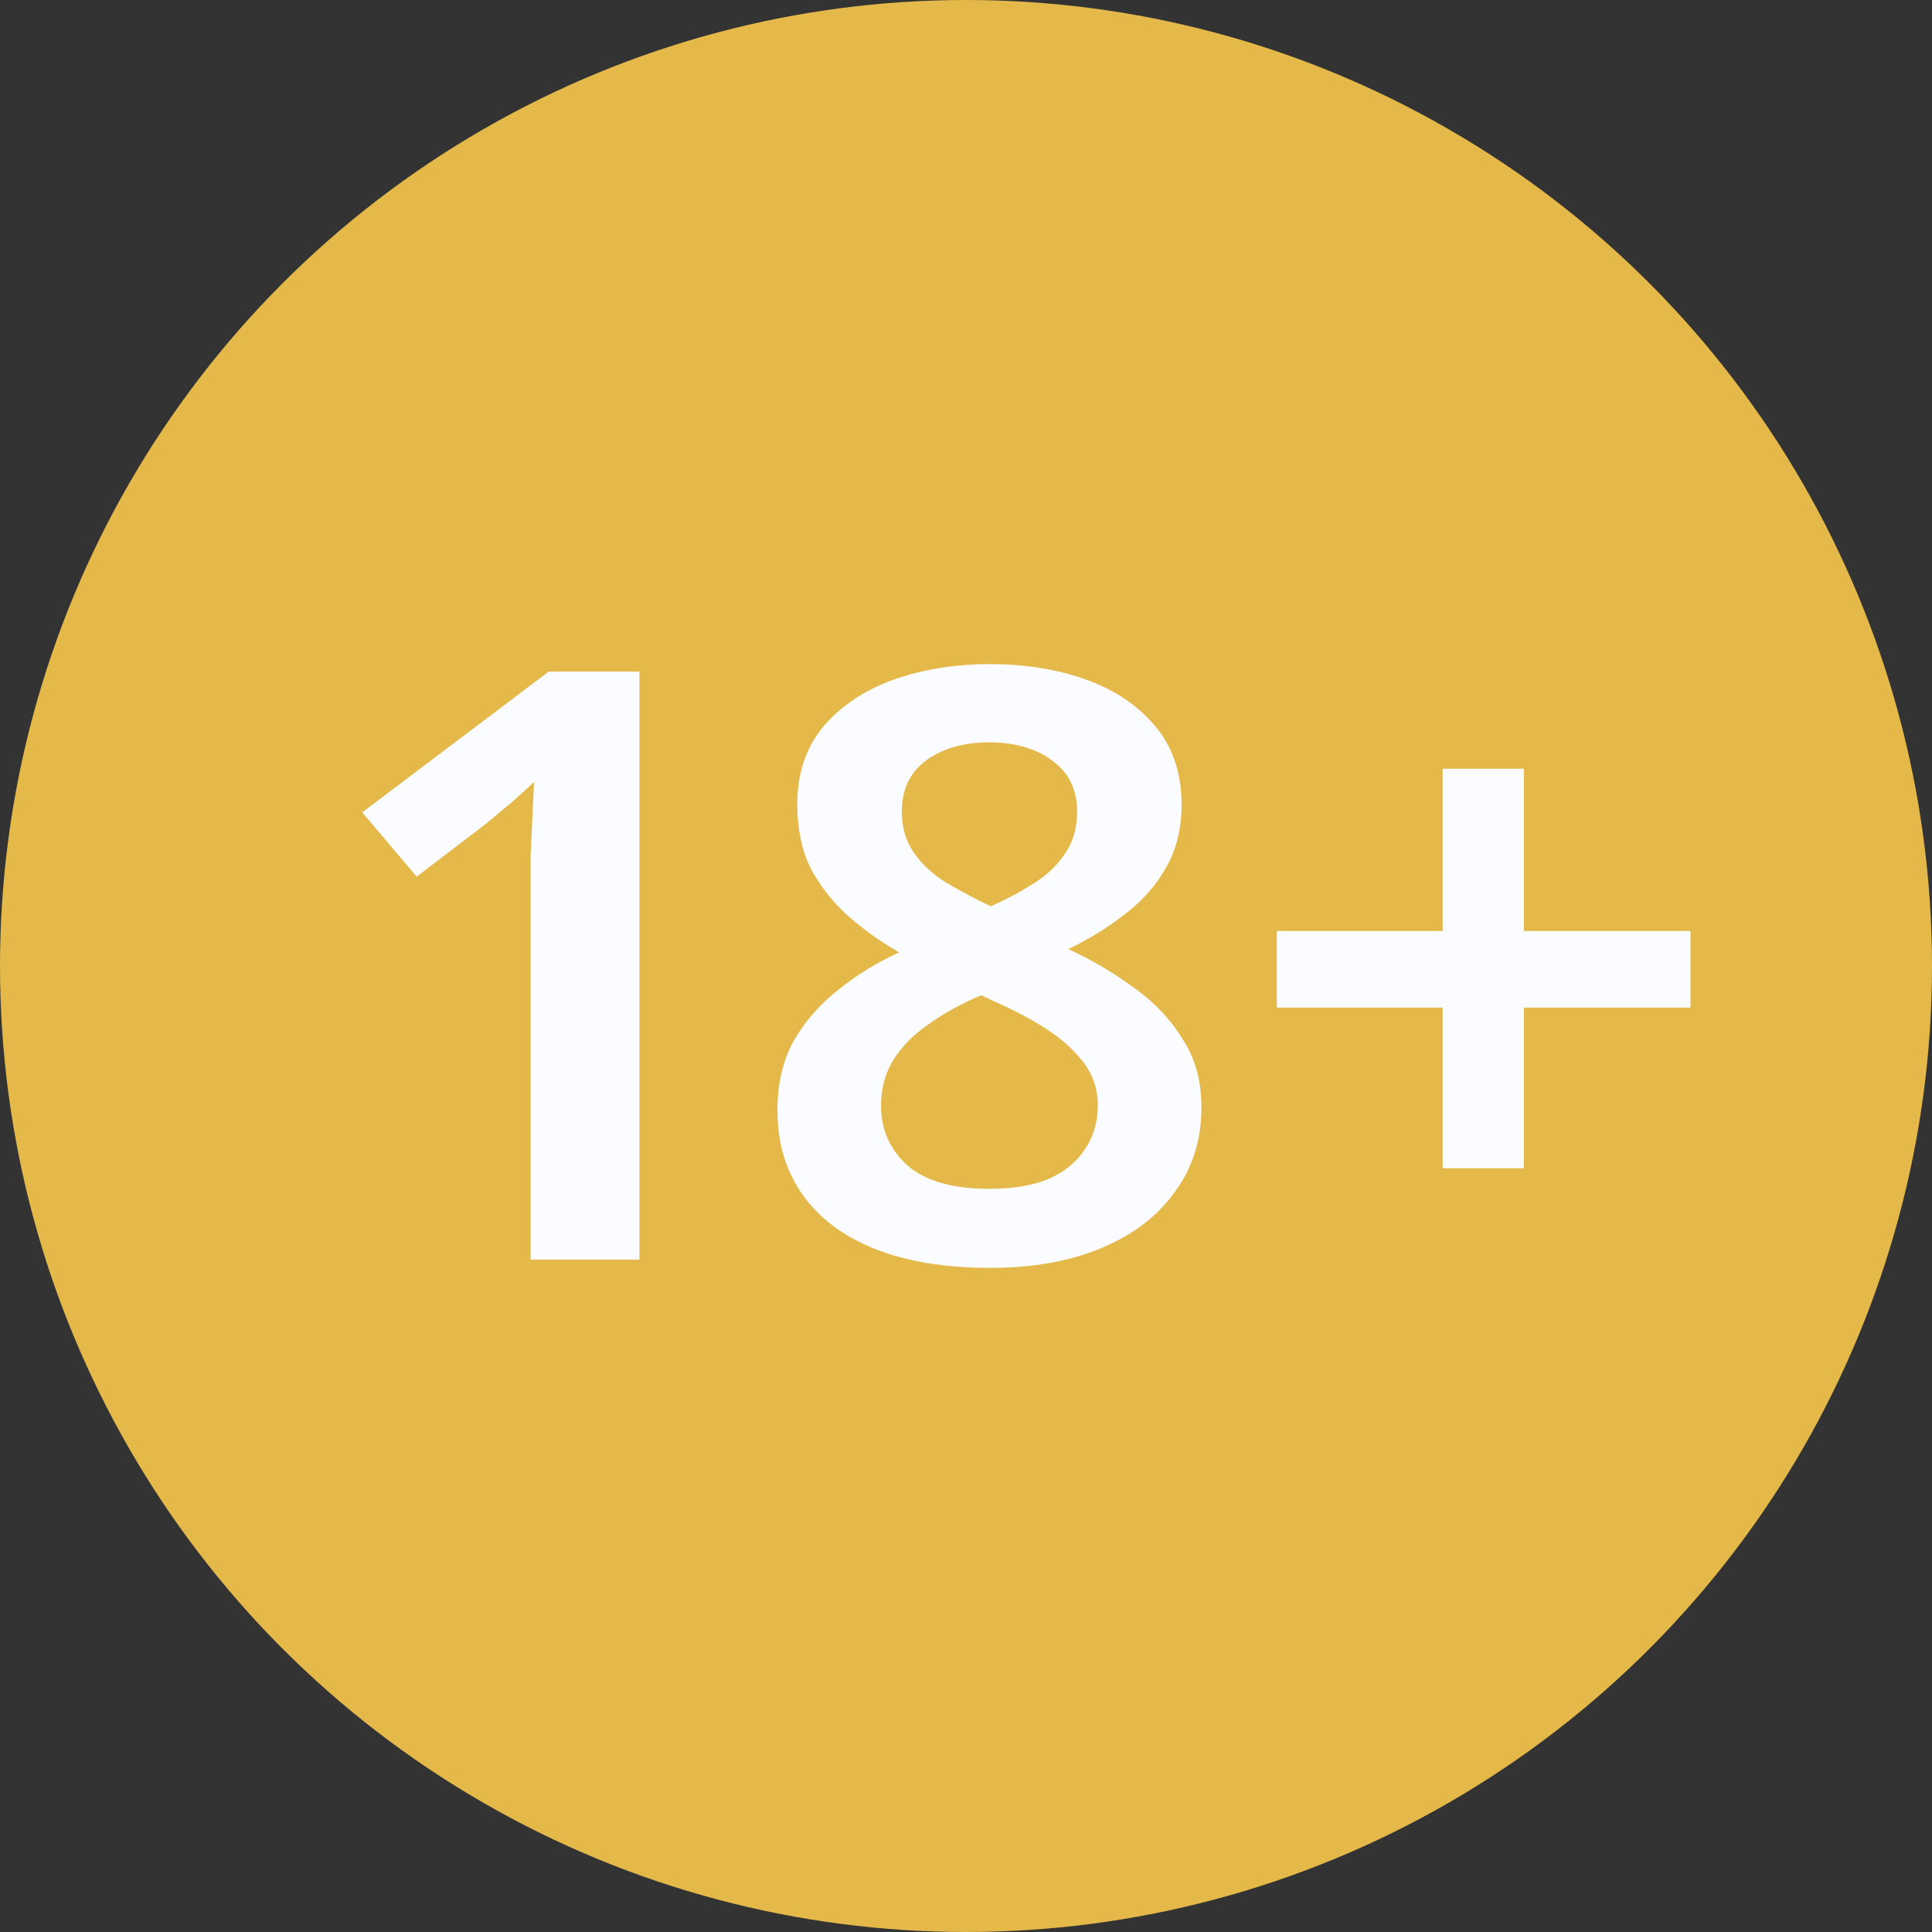
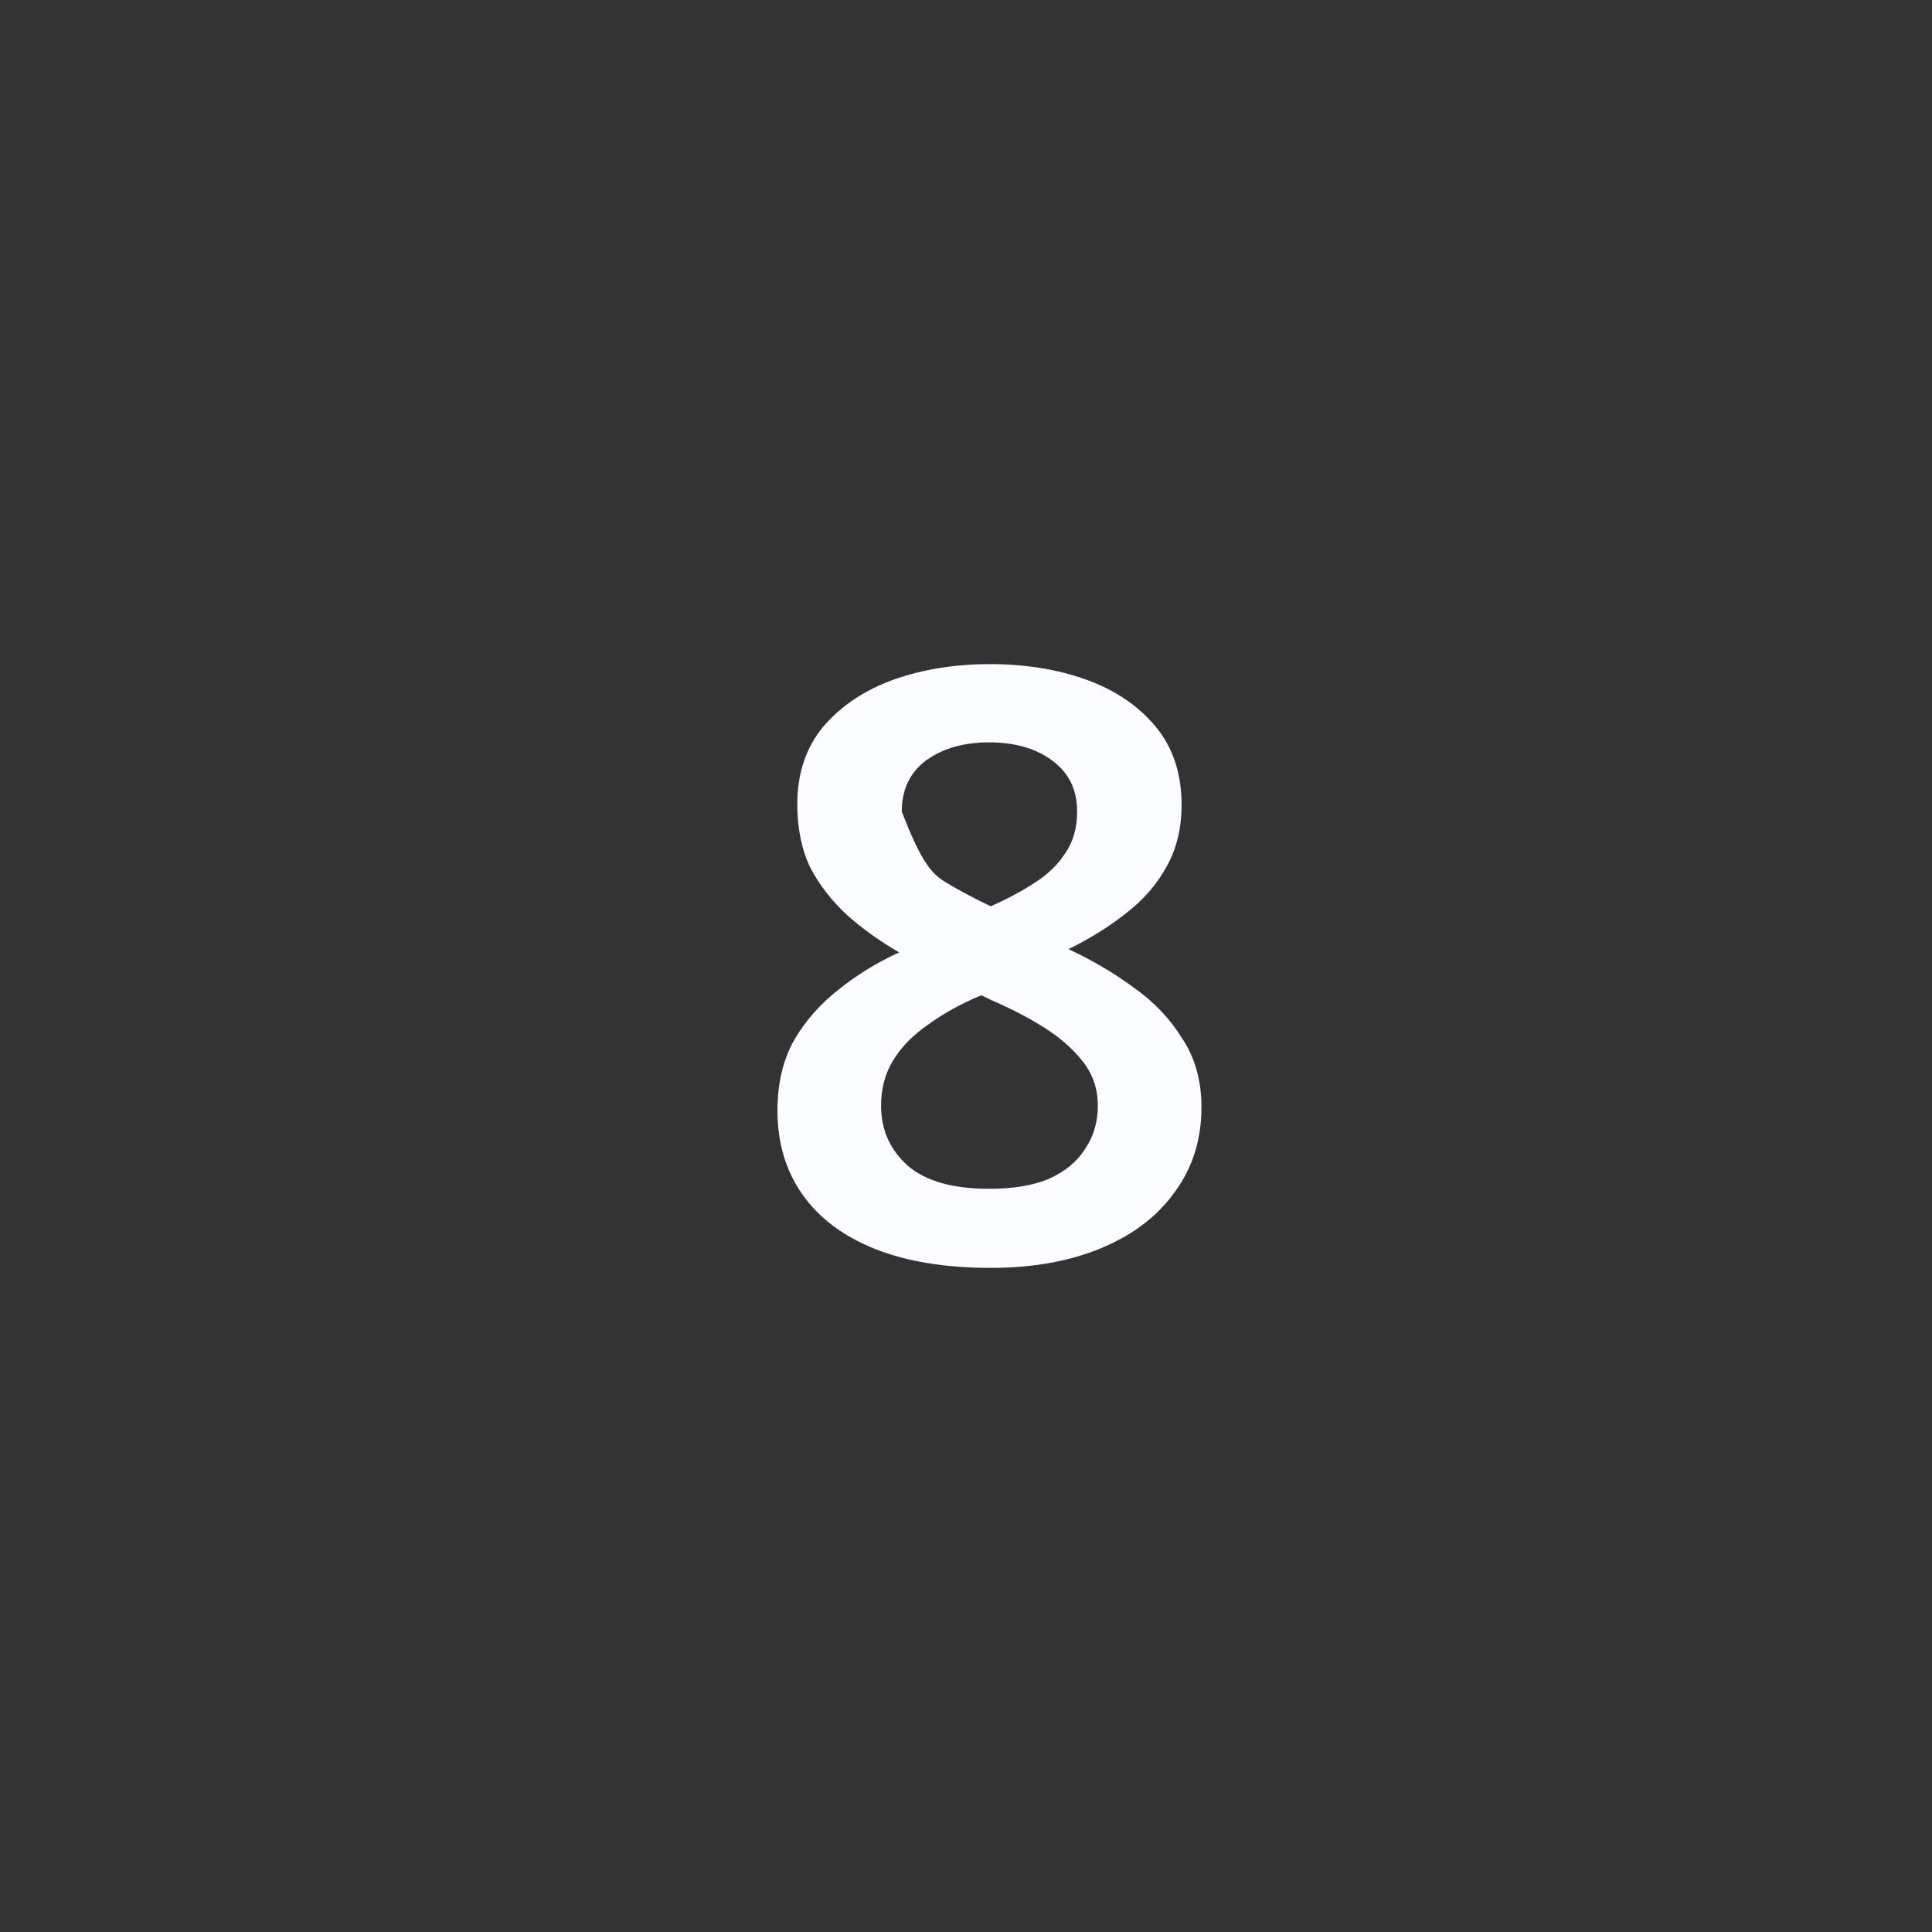
<svg xmlns="http://www.w3.org/2000/svg" width="56" height="56" viewBox="0 0 56 56" fill="none">
  <rect x="0" y="0" width="56" height="56" fill="#333333" stroke="none" />
-   <circle cx="28" cy="28" r="28" fill="#E4B949" />
-   <path d="M18.535 36.511H15.381V25.887C15.381 25.537 15.381 25.179 15.381 24.813C15.398 24.447 15.415 24.081 15.431 23.715C15.448 23.332 15.465 22.982 15.481 22.664C15.315 22.823 15.106 23.014 14.855 23.237C14.605 23.444 14.347 23.659 14.08 23.882L12.077 25.41L10.5 23.547L15.907 19.465H18.535V36.511Z" fill="#FBFCFF" />
-   <path d="M28.692 19.25C29.727 19.25 30.662 19.401 31.496 19.704C32.33 20.006 32.998 20.46 33.499 21.064C33.999 21.669 34.249 22.425 34.249 23.332C34.249 24.017 34.099 24.622 33.799 25.147C33.515 25.656 33.123 26.102 32.623 26.484C32.139 26.866 31.588 27.208 30.97 27.511C31.655 27.829 32.289 28.203 32.873 28.633C33.457 29.047 33.924 29.54 34.275 30.113C34.642 30.67 34.825 31.331 34.825 32.094C34.825 33.033 34.567 33.853 34.049 34.553C33.549 35.254 32.839 35.795 31.922 36.177C31.004 36.559 29.936 36.75 28.718 36.75C27.399 36.75 26.281 36.567 25.363 36.201C24.445 35.835 23.744 35.31 23.261 34.625C22.777 33.941 22.535 33.129 22.535 32.19C22.535 31.41 22.693 30.734 23.01 30.161C23.344 29.588 23.778 29.094 24.312 28.68C24.846 28.251 25.43 27.893 26.064 27.606C25.513 27.288 25.013 26.93 24.562 26.532C24.112 26.118 23.753 25.656 23.486 25.147C23.235 24.622 23.11 24.009 23.11 23.309C23.11 22.417 23.361 21.669 23.861 21.064C24.379 20.46 25.055 20.006 25.889 19.704C26.74 19.401 27.674 19.25 28.692 19.25ZM25.538 32.047C25.538 32.747 25.797 33.328 26.314 33.79C26.832 34.235 27.616 34.458 28.667 34.458C29.368 34.458 29.944 34.363 30.395 34.172C30.862 33.965 31.212 33.678 31.446 33.312C31.696 32.946 31.821 32.524 31.821 32.047C31.821 31.569 31.68 31.148 31.396 30.781C31.112 30.415 30.745 30.089 30.294 29.802C29.844 29.516 29.343 29.253 28.793 29.015L28.442 28.848C27.841 29.102 27.324 29.389 26.89 29.707C26.456 30.009 26.122 30.352 25.889 30.734C25.655 31.116 25.538 31.553 25.538 32.047ZM28.667 21.518C27.933 21.518 27.324 21.693 26.84 22.043C26.373 22.393 26.139 22.887 26.139 23.523C26.139 23.985 26.256 24.383 26.49 24.717C26.723 25.052 27.032 25.338 27.416 25.577C27.816 25.816 28.25 26.046 28.718 26.269C29.185 26.062 29.602 25.839 29.969 25.601C30.353 25.362 30.653 25.075 30.87 24.741C31.104 24.407 31.221 24.001 31.221 23.523C31.221 22.887 30.979 22.393 30.495 22.043C30.027 21.693 29.418 21.518 28.667 21.518Z" fill="#FBFCFF" />
-   <path d="M44.169 26.985H49V29.206H44.169V33.861H41.816V29.206H37.01V26.985H41.816V22.282H44.169V26.985Z" fill="#FBFCFF" />
+   <path d="M28.692 19.25C29.727 19.25 30.662 19.401 31.496 19.704C32.33 20.006 32.998 20.46 33.499 21.064C33.999 21.669 34.249 22.425 34.249 23.332C34.249 24.017 34.099 24.622 33.799 25.147C33.515 25.656 33.123 26.102 32.623 26.484C32.139 26.866 31.588 27.208 30.97 27.511C31.655 27.829 32.289 28.203 32.873 28.633C33.457 29.047 33.924 29.54 34.275 30.113C34.642 30.67 34.825 31.331 34.825 32.094C34.825 33.033 34.567 33.853 34.049 34.553C33.549 35.254 32.839 35.795 31.922 36.177C31.004 36.559 29.936 36.75 28.718 36.75C27.399 36.75 26.281 36.567 25.363 36.201C24.445 35.835 23.744 35.31 23.261 34.625C22.777 33.941 22.535 33.129 22.535 32.19C22.535 31.41 22.693 30.734 23.01 30.161C23.344 29.588 23.778 29.094 24.312 28.68C24.846 28.251 25.43 27.893 26.064 27.606C25.513 27.288 25.013 26.93 24.562 26.532C24.112 26.118 23.753 25.656 23.486 25.147C23.235 24.622 23.11 24.009 23.11 23.309C23.11 22.417 23.361 21.669 23.861 21.064C24.379 20.46 25.055 20.006 25.889 19.704C26.74 19.401 27.674 19.25 28.692 19.25ZM25.538 32.047C25.538 32.747 25.797 33.328 26.314 33.79C26.832 34.235 27.616 34.458 28.667 34.458C29.368 34.458 29.944 34.363 30.395 34.172C30.862 33.965 31.212 33.678 31.446 33.312C31.696 32.946 31.821 32.524 31.821 32.047C31.821 31.569 31.68 31.148 31.396 30.781C31.112 30.415 30.745 30.089 30.294 29.802C29.844 29.516 29.343 29.253 28.793 29.015L28.442 28.848C27.841 29.102 27.324 29.389 26.89 29.707C26.456 30.009 26.122 30.352 25.889 30.734C25.655 31.116 25.538 31.553 25.538 32.047ZM28.667 21.518C27.933 21.518 27.324 21.693 26.84 22.043C26.373 22.393 26.139 22.887 26.139 23.523C26.723 25.052 27.032 25.338 27.416 25.577C27.816 25.816 28.25 26.046 28.718 26.269C29.185 26.062 29.602 25.839 29.969 25.601C30.353 25.362 30.653 25.075 30.87 24.741C31.104 24.407 31.221 24.001 31.221 23.523C31.221 22.887 30.979 22.393 30.495 22.043C30.027 21.693 29.418 21.518 28.667 21.518Z" fill="#FBFCFF" />
</svg>